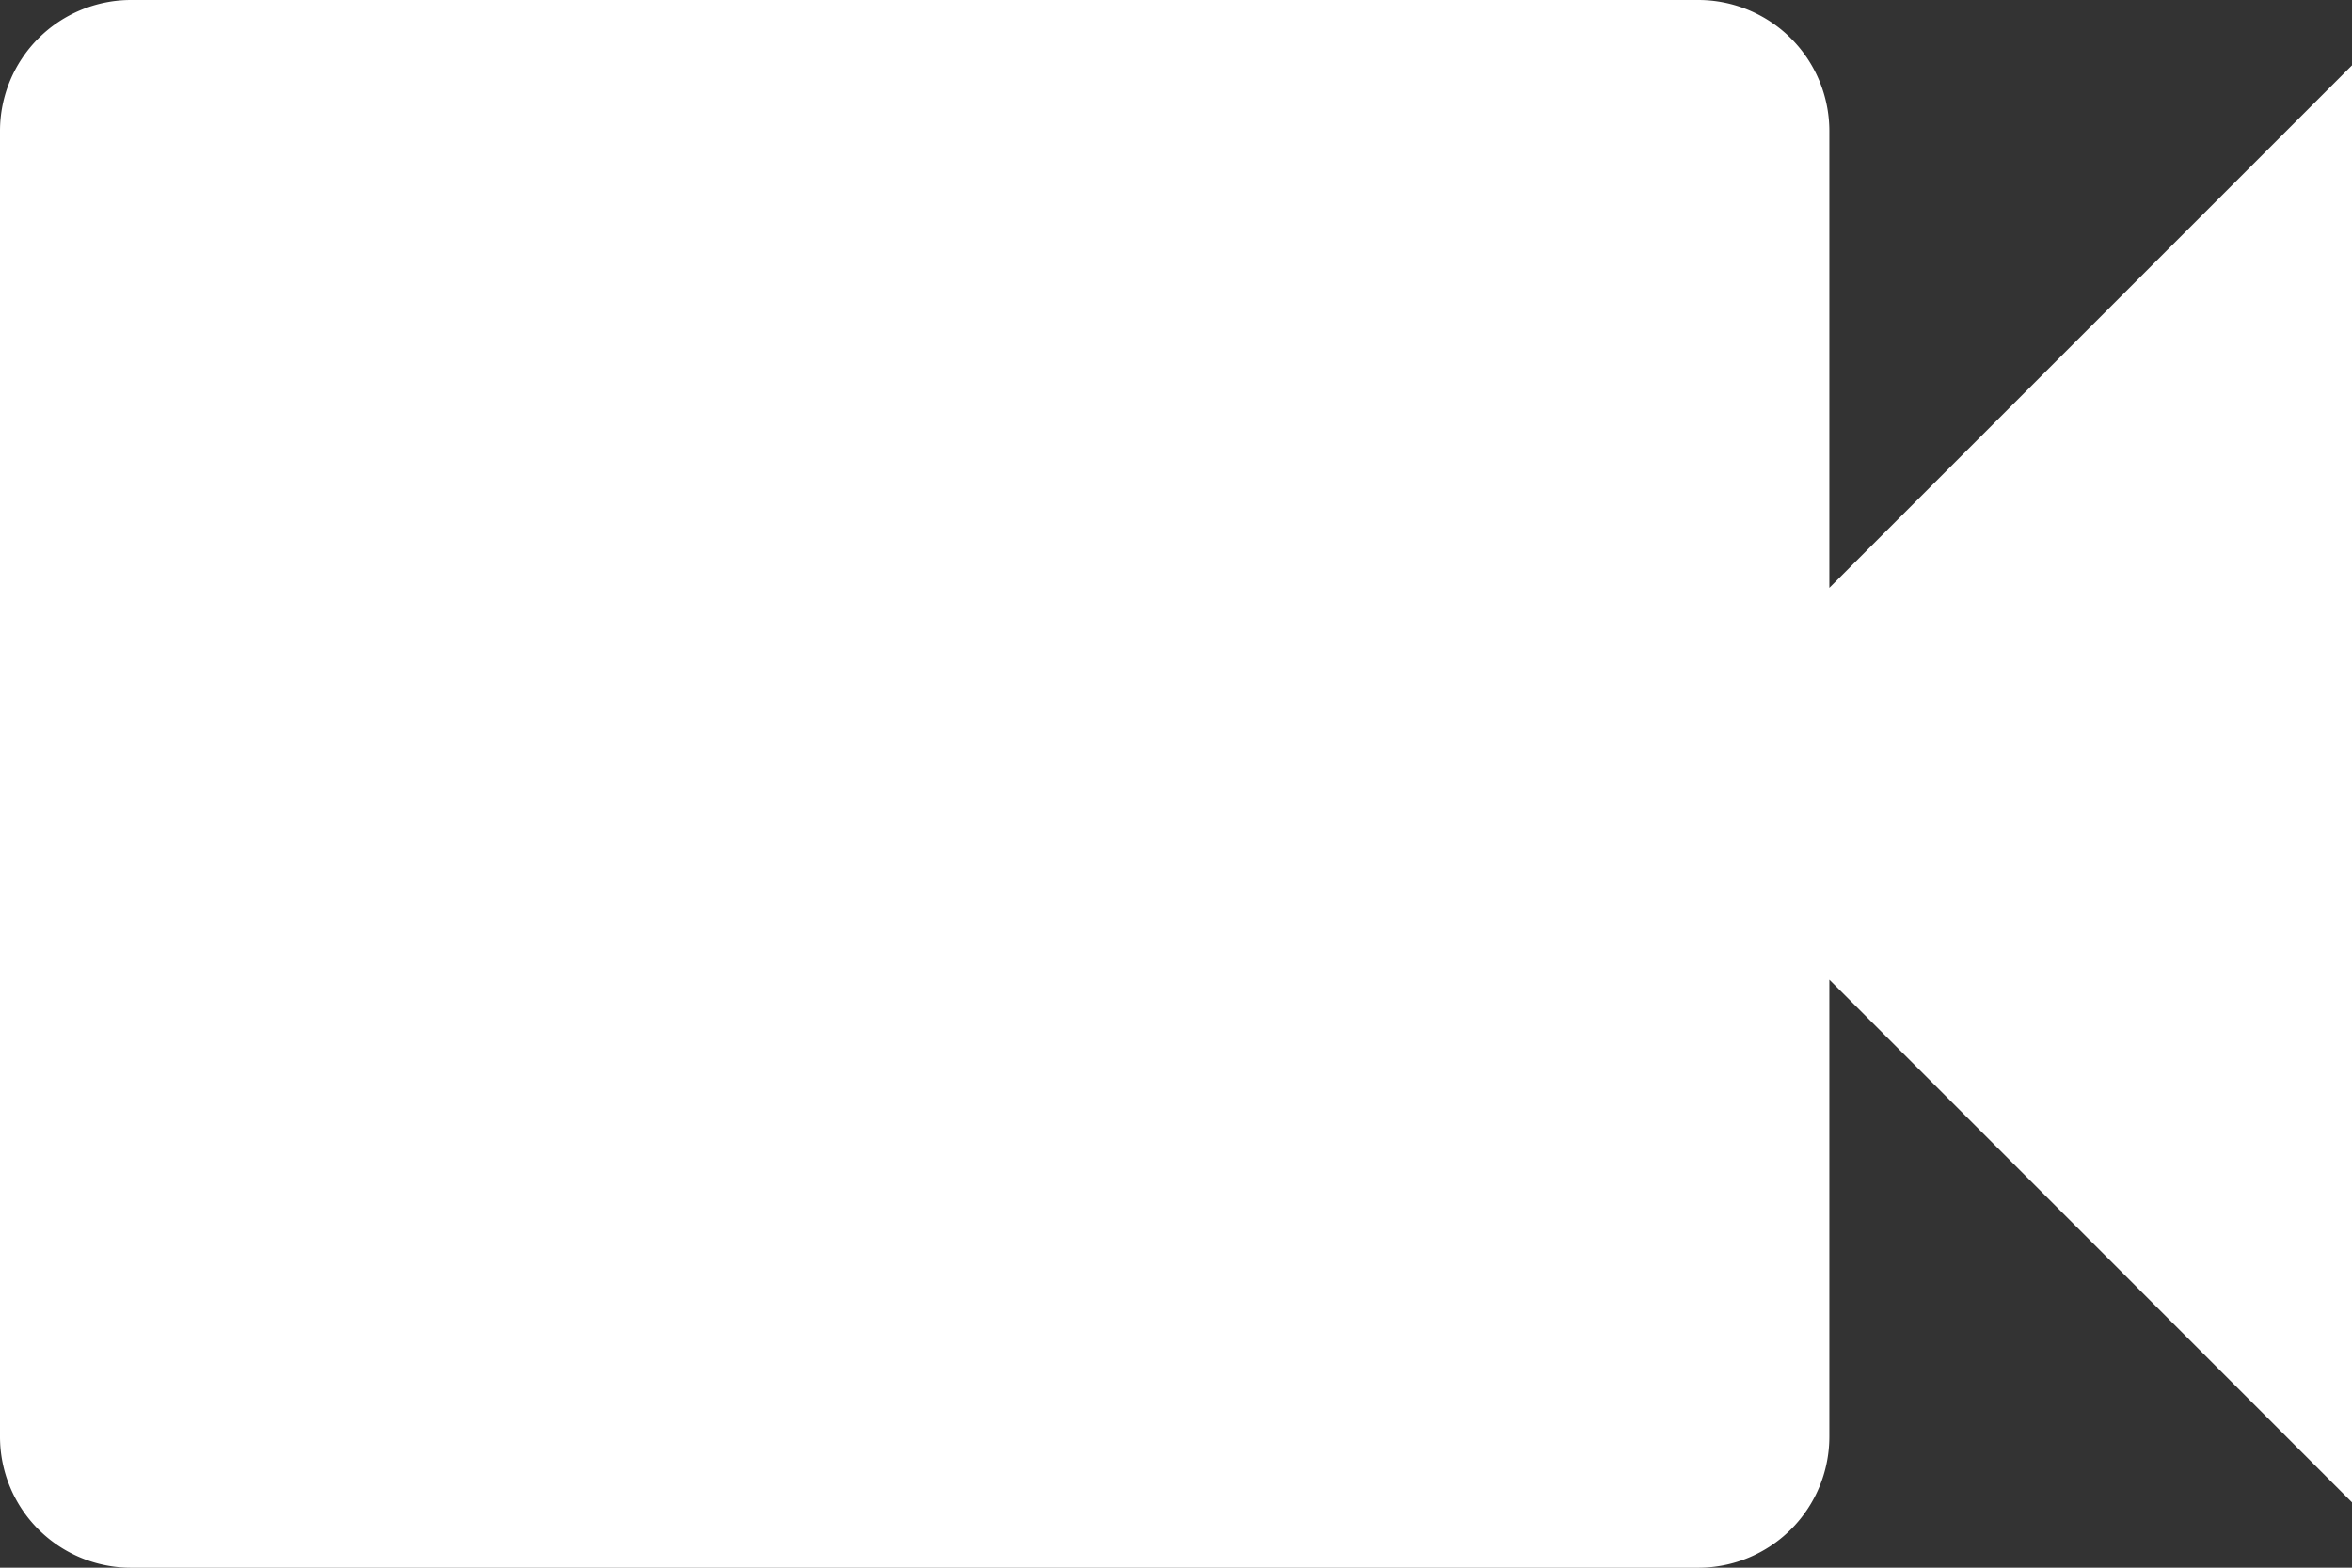
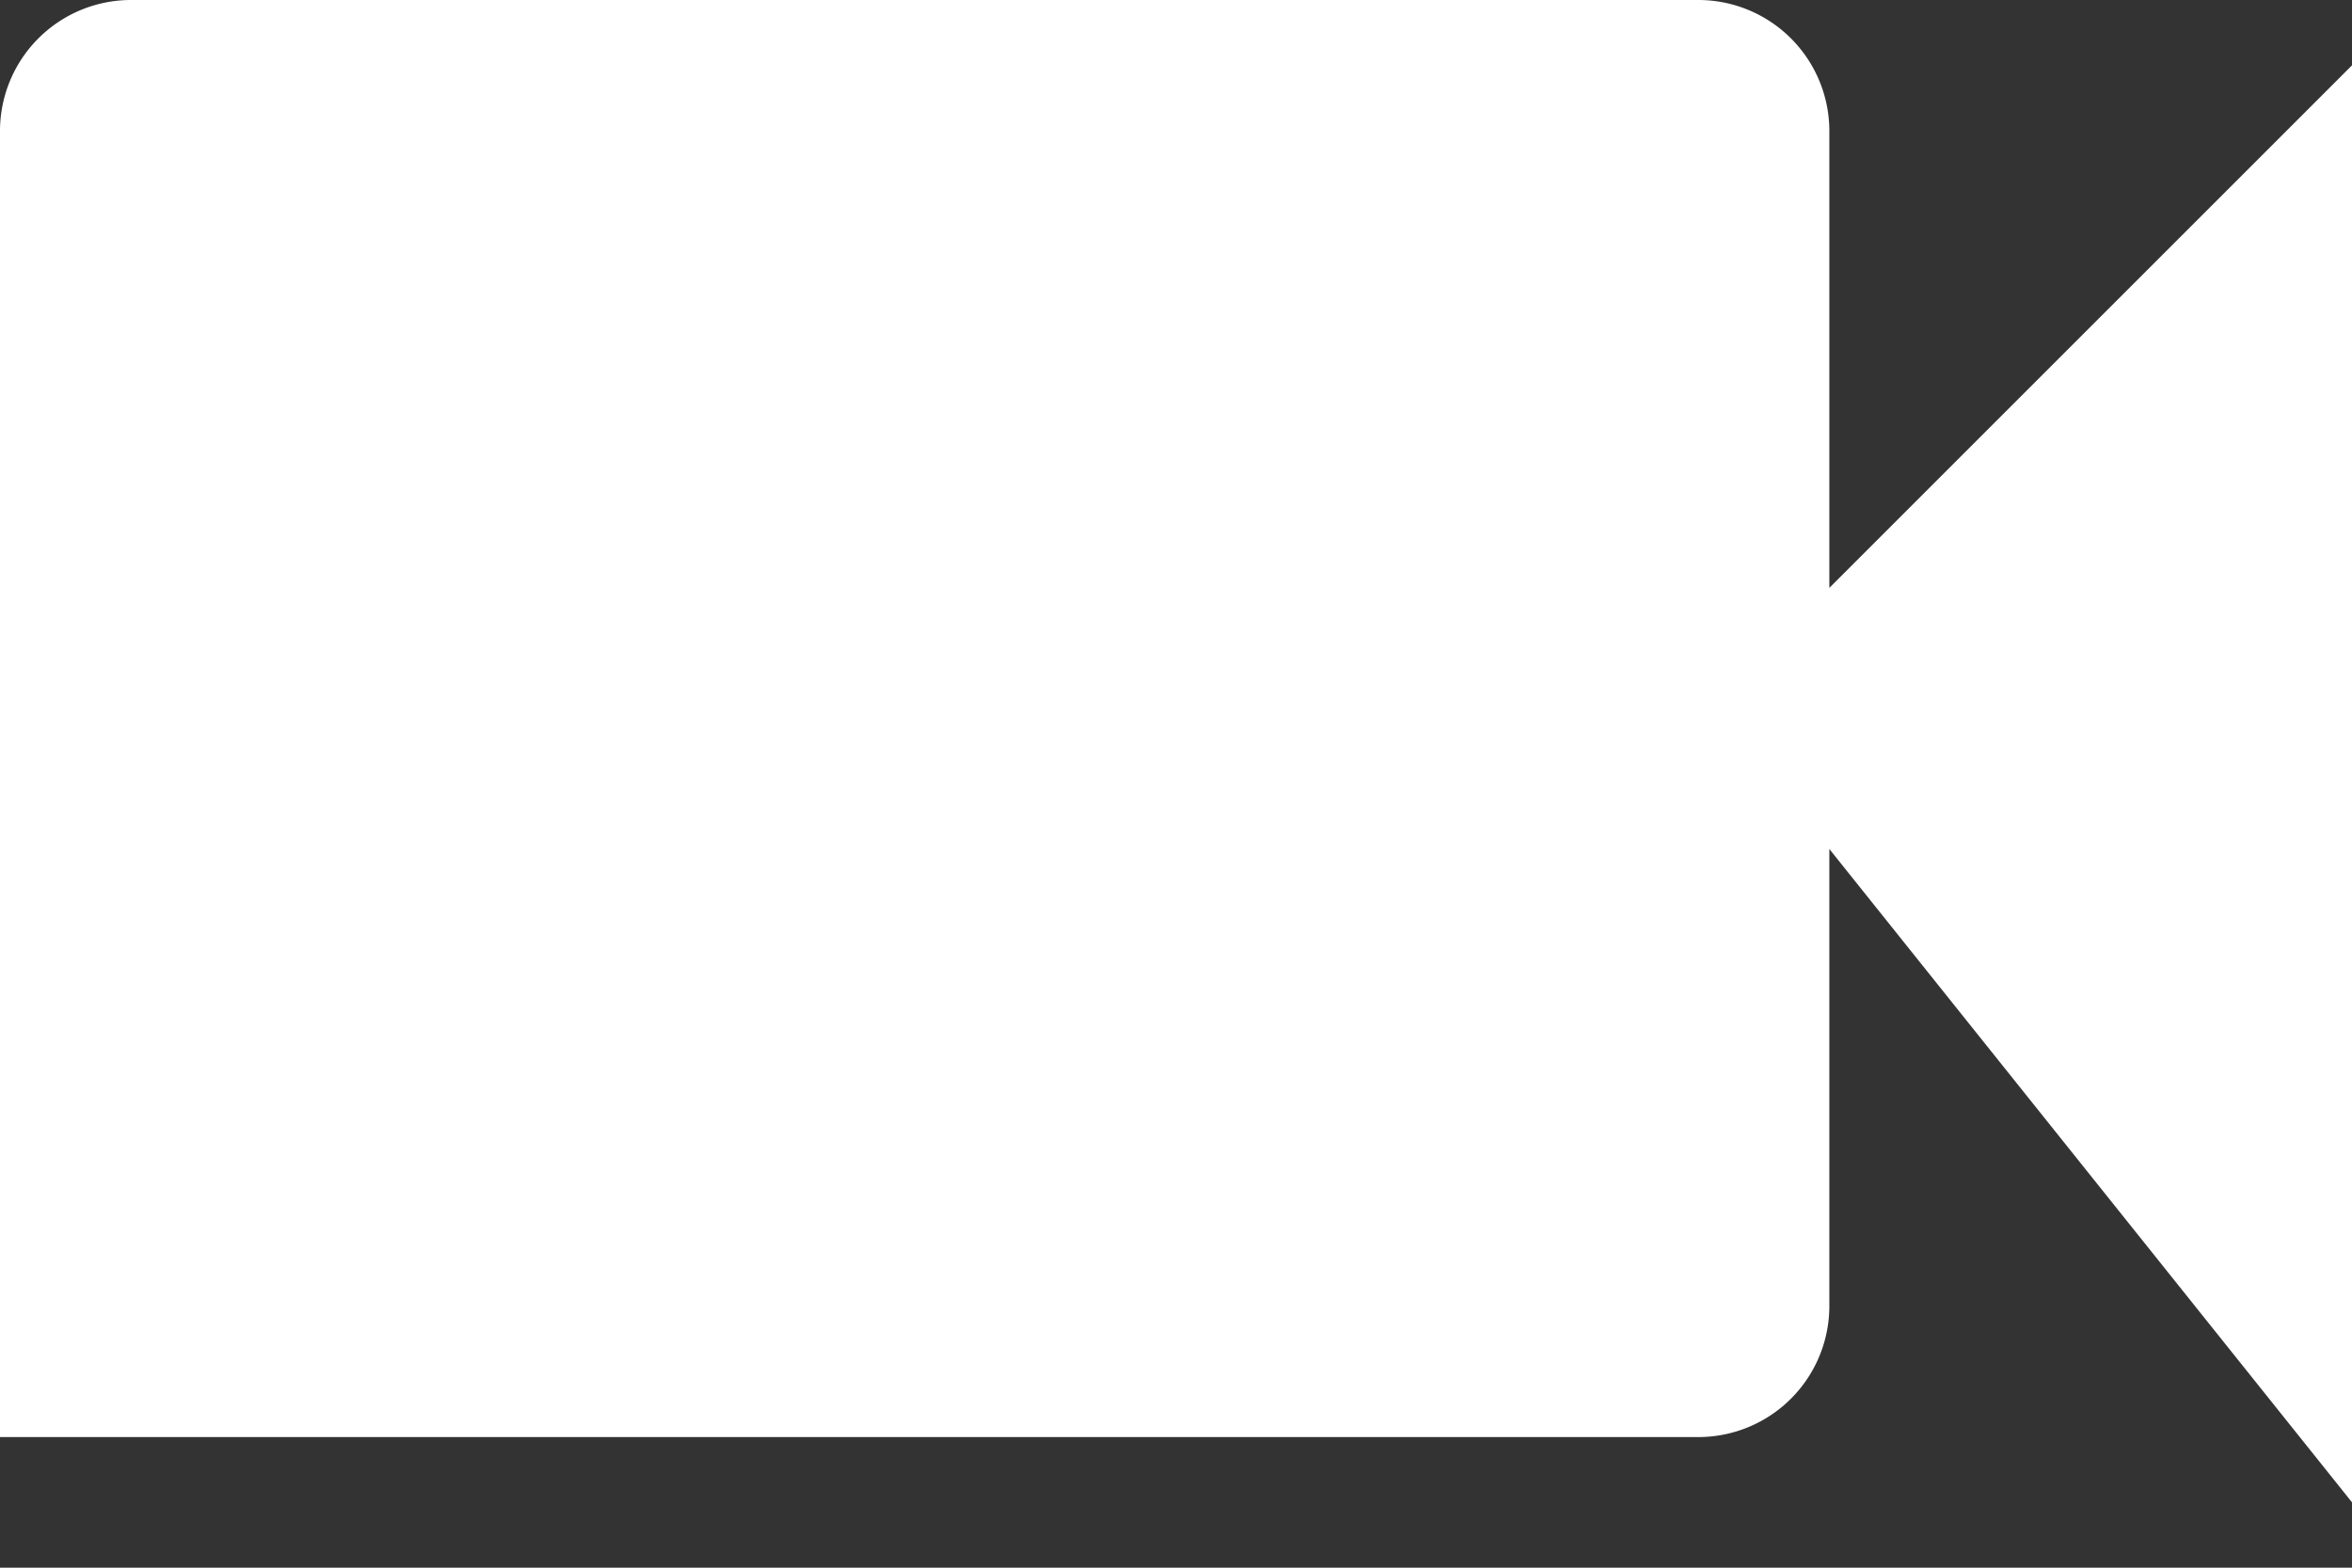
<svg xmlns="http://www.w3.org/2000/svg" width="36.5" height="24.333" viewBox="0 0 36.5 24.333">
  <rect x="0" y="0" width="36.5" height="24.333" fill="#333333" stroke="none" />
-   <path d="M32.889,18.125v-7.1A2.034,2.034,0,0,0,30.861,9H6.528A2.034,2.034,0,0,0,4.5,11.028V31.306a2.034,2.034,0,0,0,2.028,2.028H30.861a2.034,2.034,0,0,0,2.028-2.028v-7.1L41,32.319V10.014Z" transform="translate(-4.5 -9)" fill="#fff" />
+   <path d="M32.889,18.125v-7.1A2.034,2.034,0,0,0,30.861,9H6.528A2.034,2.034,0,0,0,4.5,11.028V31.306H30.861a2.034,2.034,0,0,0,2.028-2.028v-7.1L41,32.319V10.014Z" transform="translate(-4.5 -9)" fill="#fff" />
</svg>